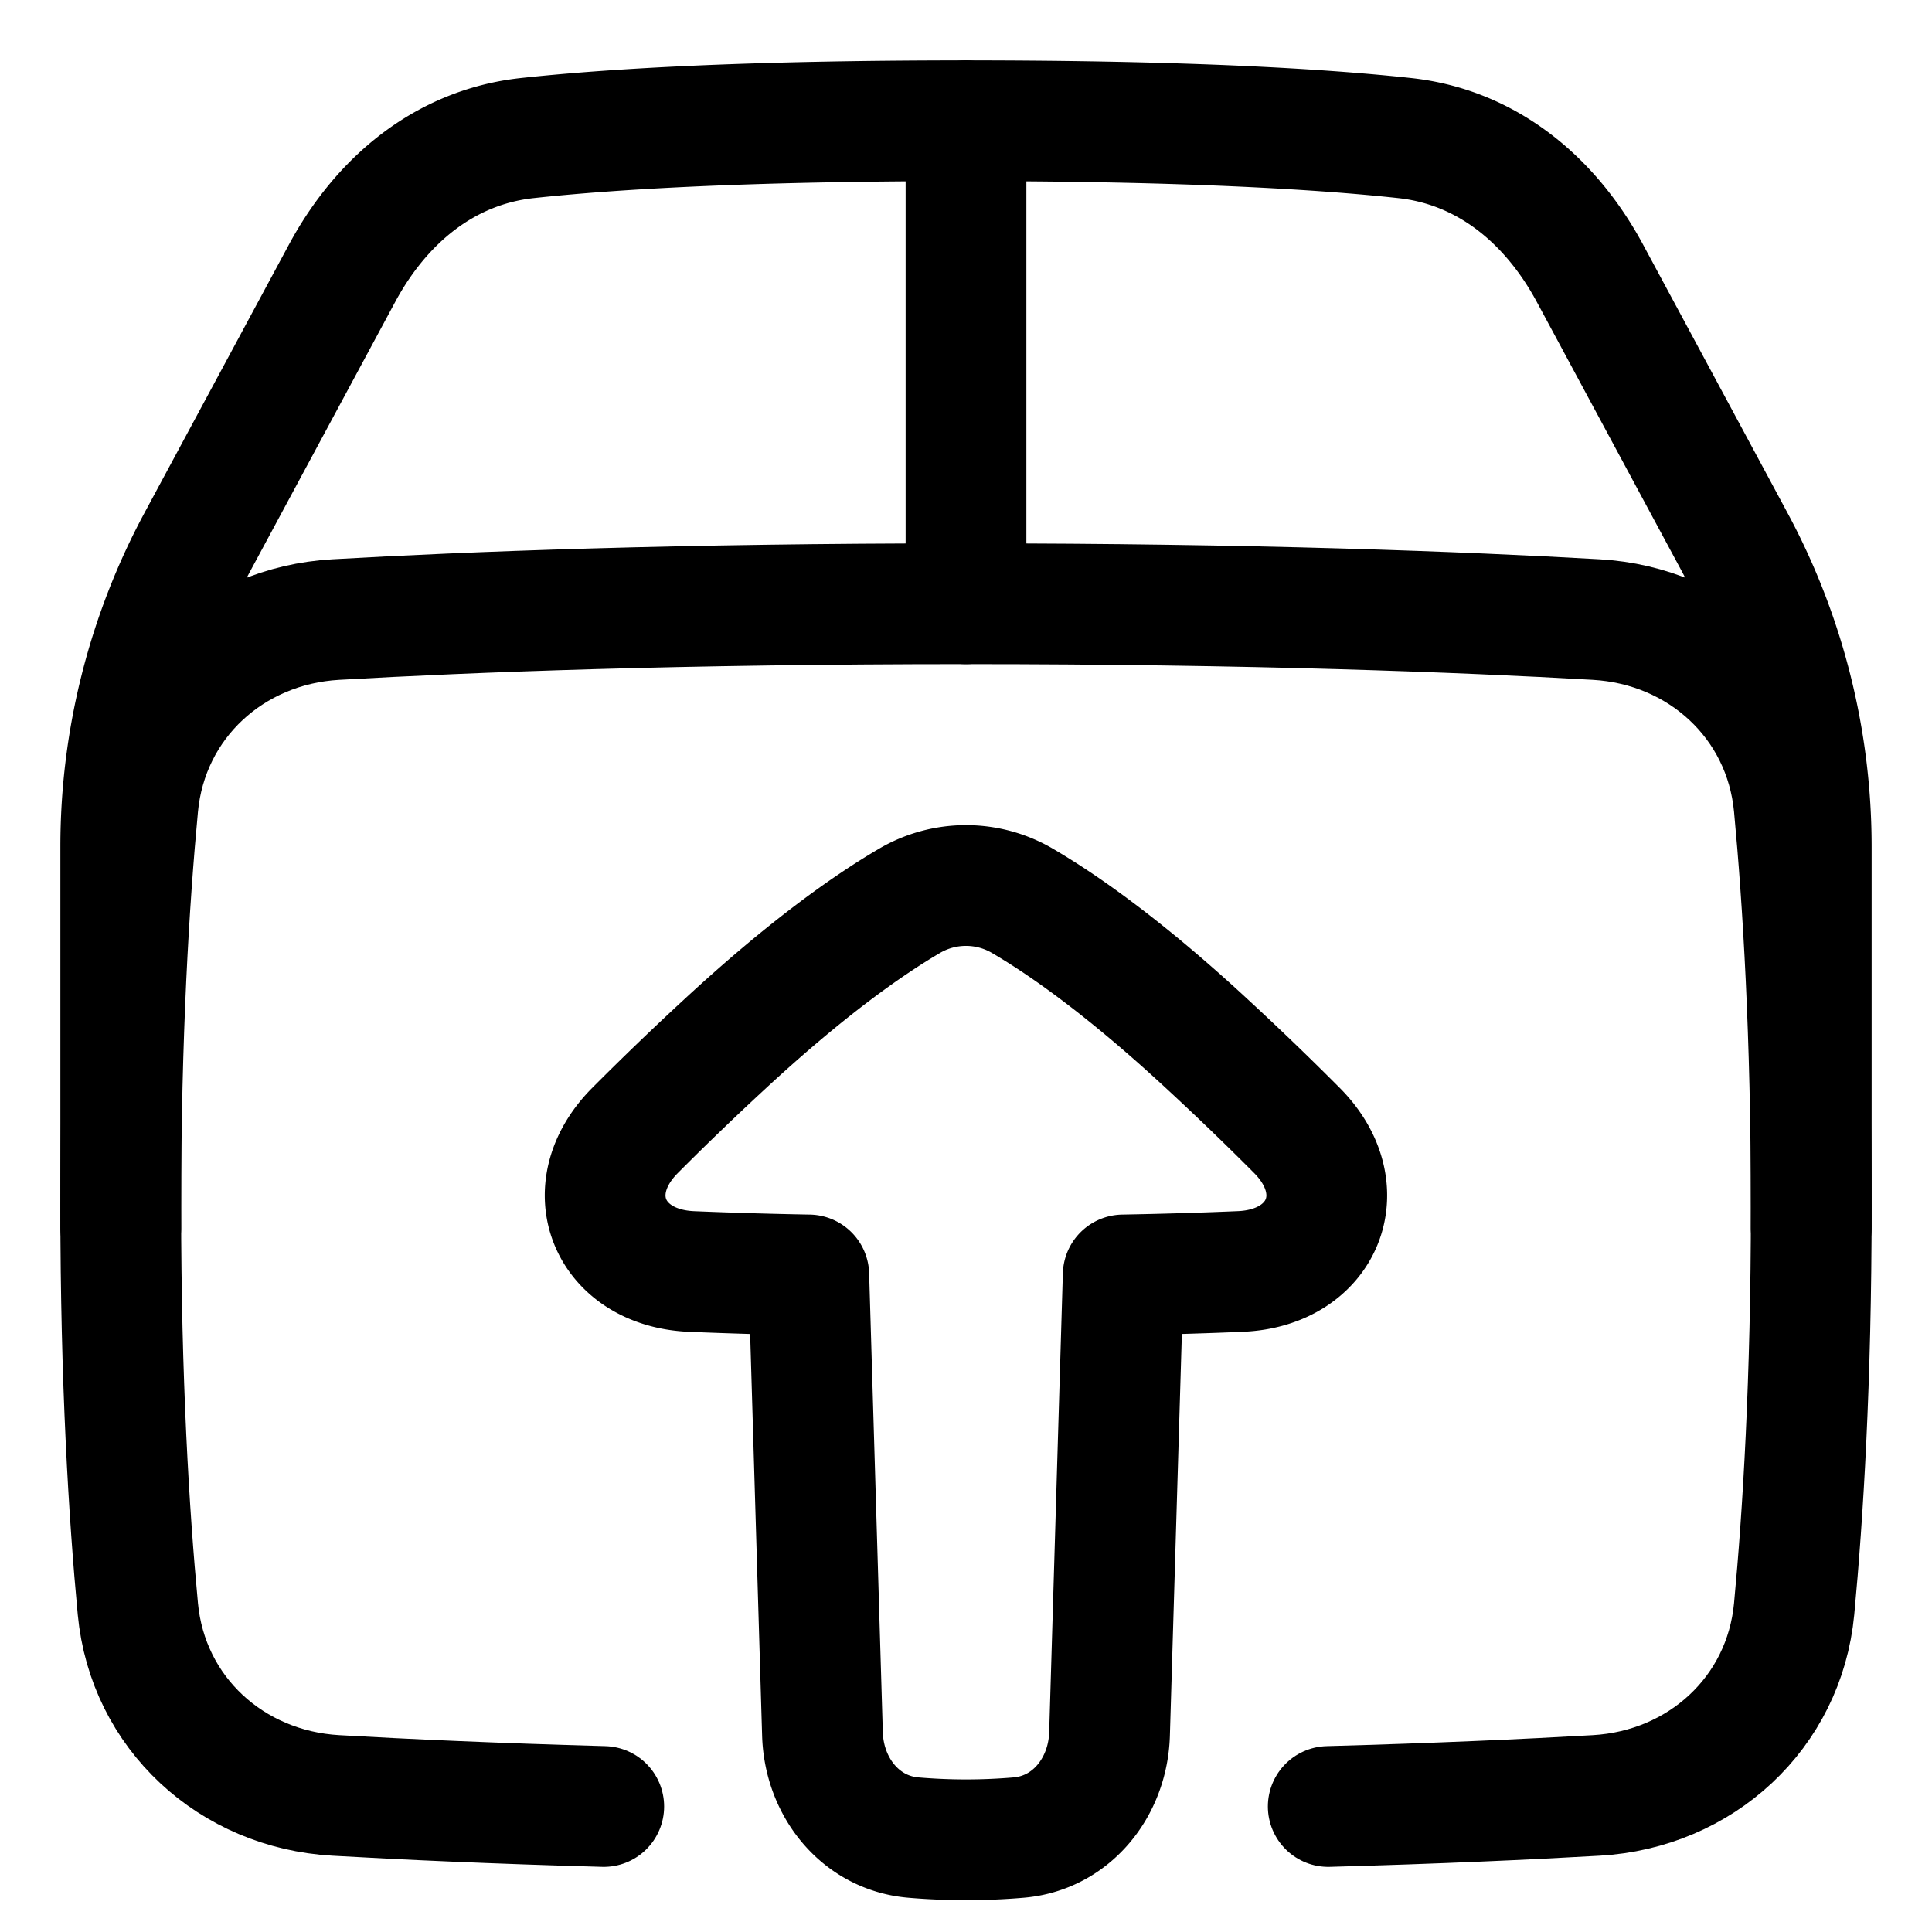
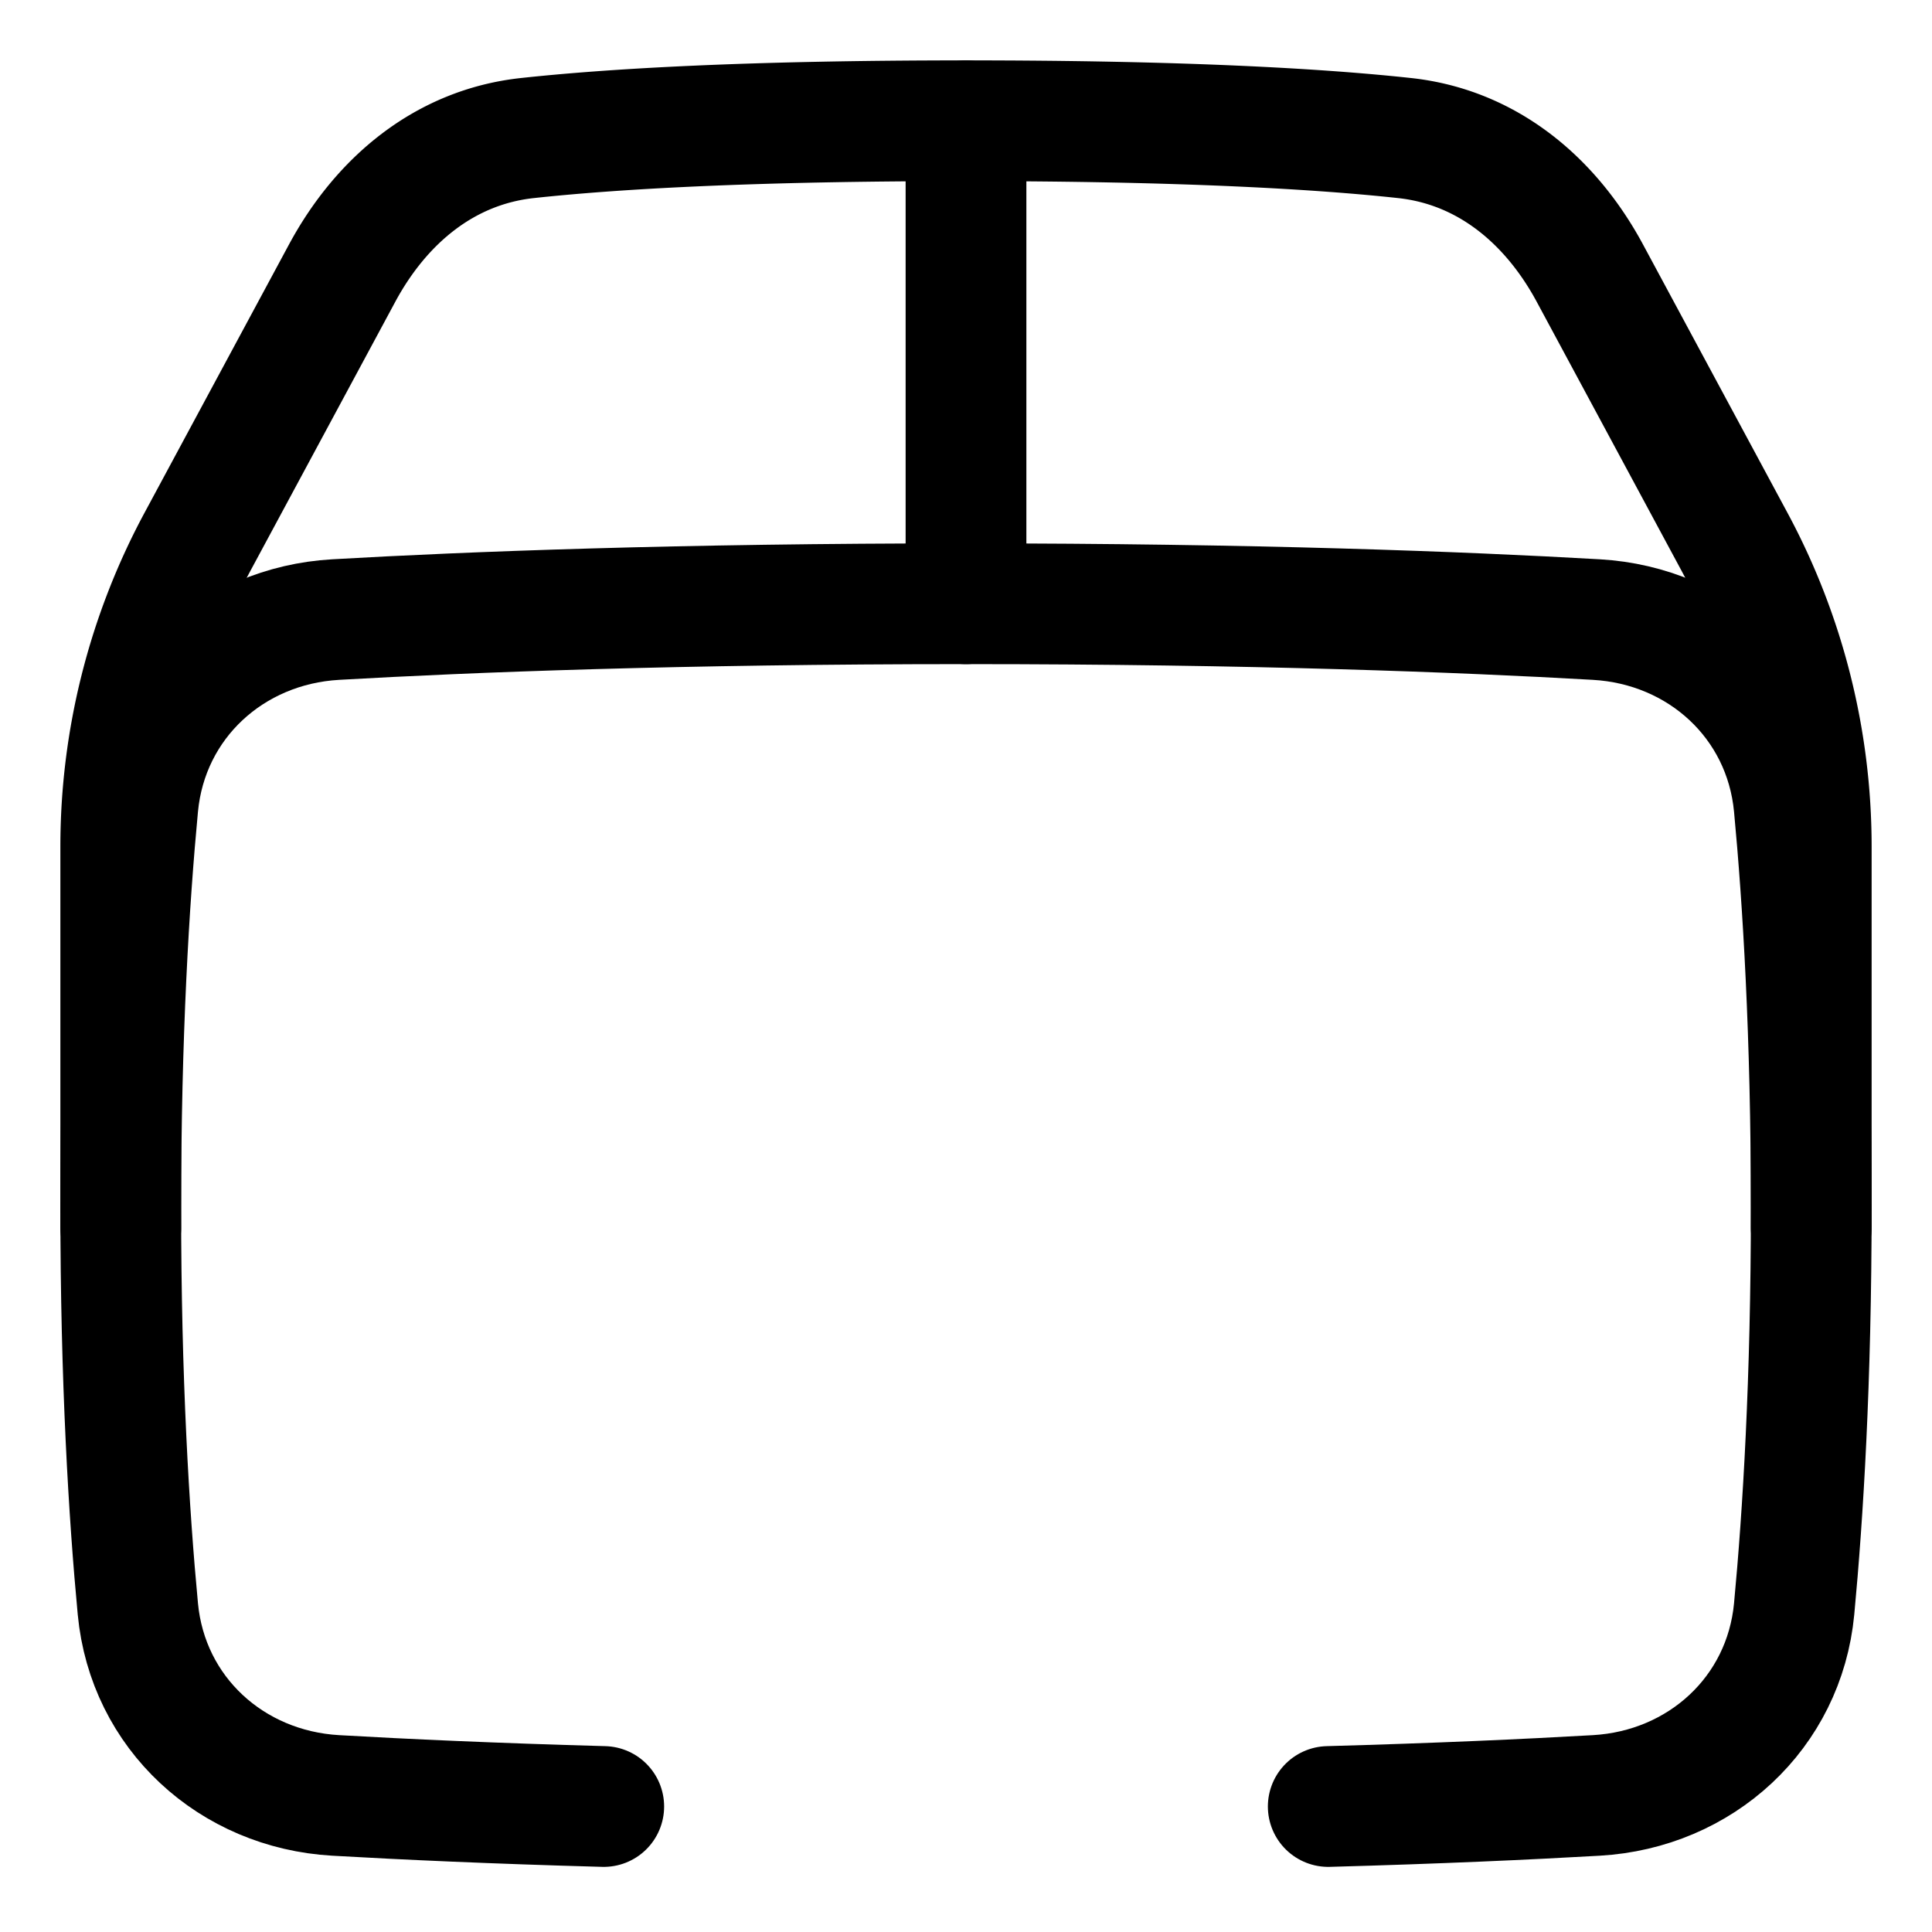
<svg xmlns="http://www.w3.org/2000/svg" fill="none" viewBox="0 0 48 48" id="Upload-Box-1--Streamline-Plump">
  <desc>
    Upload Box 1 Streamline Icon: https://streamlinehq.com
  </desc>
  <g id="upload-box-1--arrow-box-download-internet-network-server-up-upload">
    <path id="Vector" stroke="#000000" stroke-linecap="round" stroke-linejoin="round" d="m45 30.5 0 -9.466c0 -2.648 -0.657 -5.254 -1.913 -7.585l-3.586 -6.661c-0.977 -1.814 -2.555 -3.136 -4.603 -3.358C32.822 3.205 29.438 3 24 3s-8.822 0.205 -10.898 0.43c-2.048 0.222 -3.626 1.544 -4.603 3.358l-3.586 6.66A16 16 0 0 0 3 21.034L3 30.5" stroke-width="3" />
    <path id="Rectangle 1095" stroke="#000000" stroke-linecap="round" stroke-linejoin="round" d="M33 44.882c2.728 -0.075 4.947 -0.177 6.658 -0.275 2.593 -0.148 4.672 -2.047 4.917 -4.633 0.222 -2.355 0.425 -5.678 0.425 -9.974s-0.203 -7.619 -0.425 -9.974c-0.245 -2.586 -2.323 -4.485 -4.916 -4.633C36.345 15.203 31.129 15 24 15c-7.13 0 -12.345 0.203 -15.659 0.393 -2.593 0.148 -4.671 2.047 -4.916 4.633C3.203 22.381 3 25.704 3 30s0.203 7.619 0.425 9.974c0.245 2.586 2.324 4.485 4.917 4.633 1.711 0.098 3.93 0.2 6.658 0.275" stroke-width="3" />
    <path id="Vector 844" stroke="#000000" stroke-linecap="round" stroke-linejoin="round" d="M24 3v12" stroke-width="3" />
-     <path id="Union" stroke="#000000" stroke-linecap="round" stroke-linejoin="round" d="m27.906 31.676 -0.34 11.405c-0.04 1.32 -0.942 2.46 -2.256 2.573a15.376 15.376 0 0 1 -2.62 0c-1.314 -0.113 -2.217 -1.254 -2.256 -2.573l-0.34 -11.405a124.371 124.371 0 0 1 -2.914 -0.086c-2.057 -0.088 -2.857 -2.038 -1.407 -3.5A73.497 73.497 0 0 1 18 25.946c2.049 -1.898 3.573 -2.963 4.572 -3.55a2.774 2.774 0 0 1 2.855 0c1 0.587 2.524 1.651 4.573 3.55a73.6 73.6 0 0 1 2.225 2.143c1.45 1.463 0.65 3.414 -1.407 3.5 -0.816 0.035 -1.779 0.066 -2.912 0.087Z" stroke-width="3" />
  </g>
</svg>